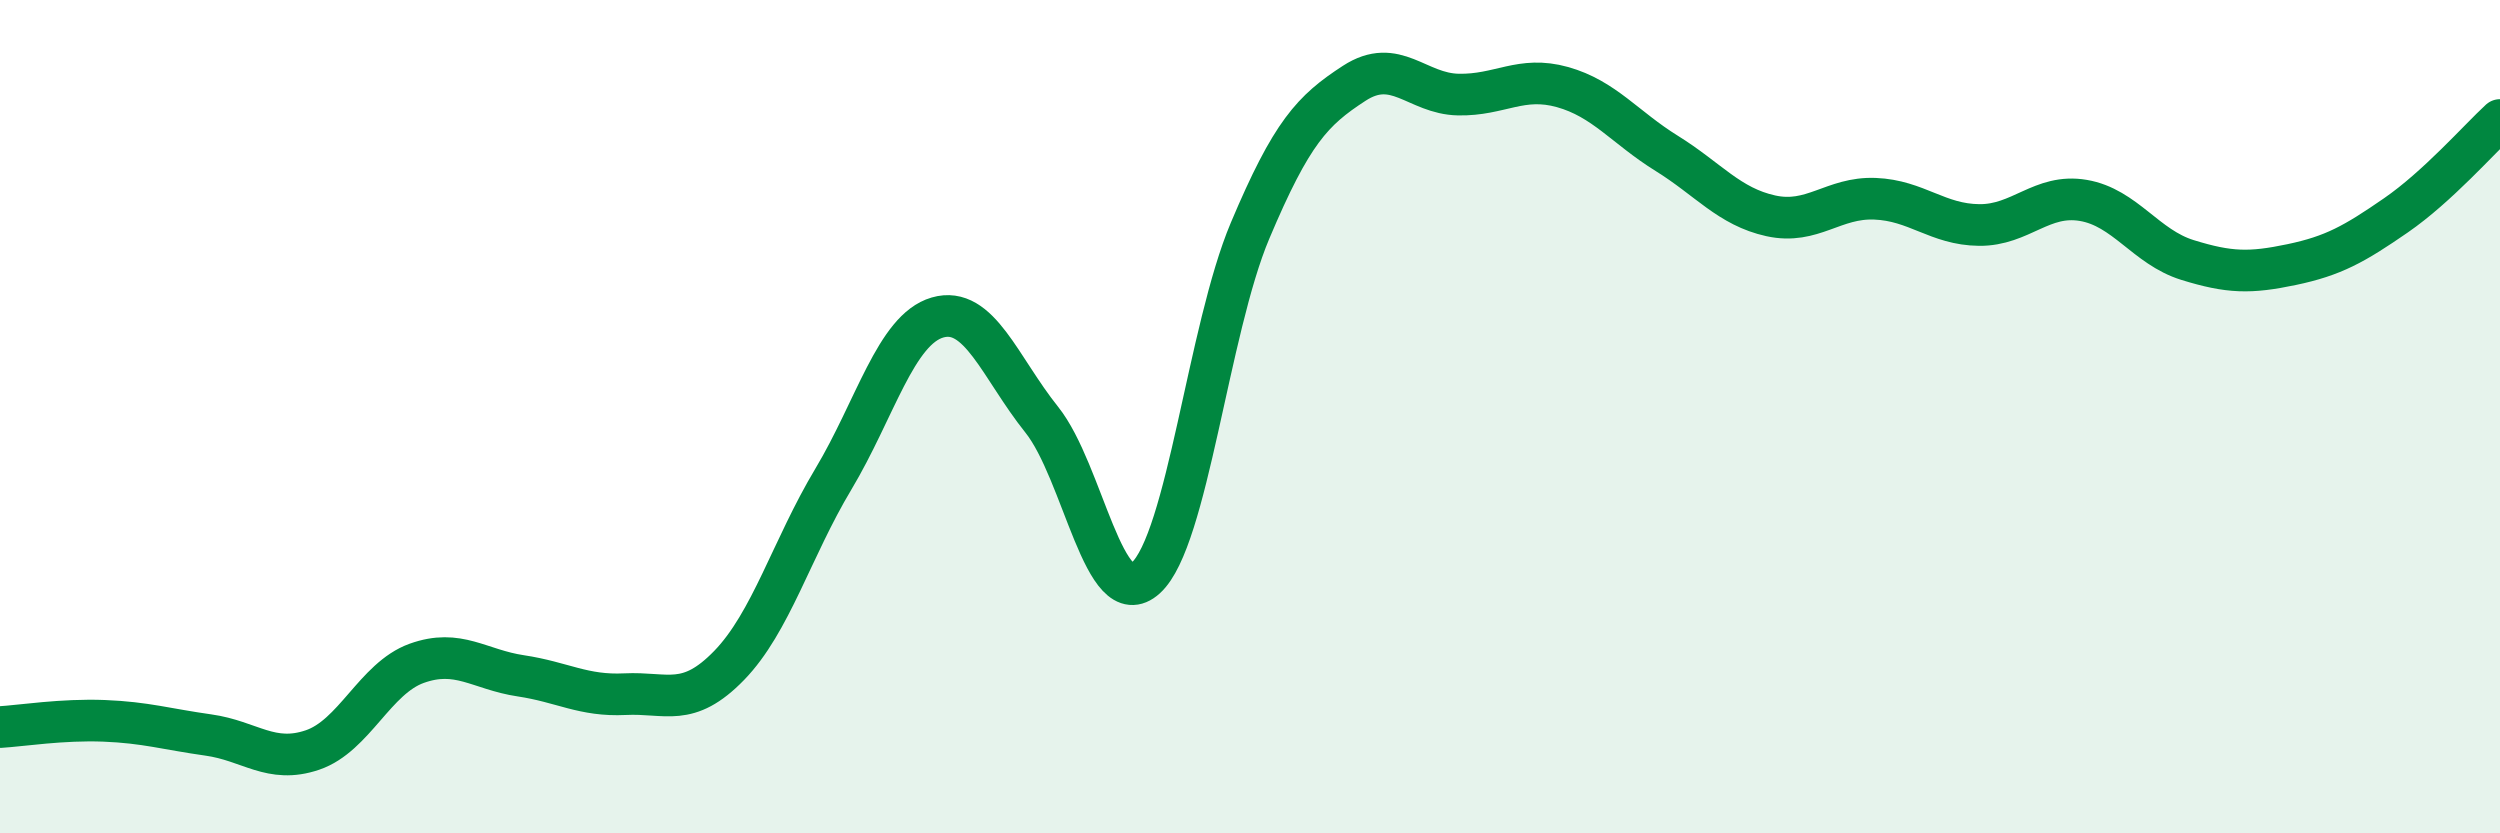
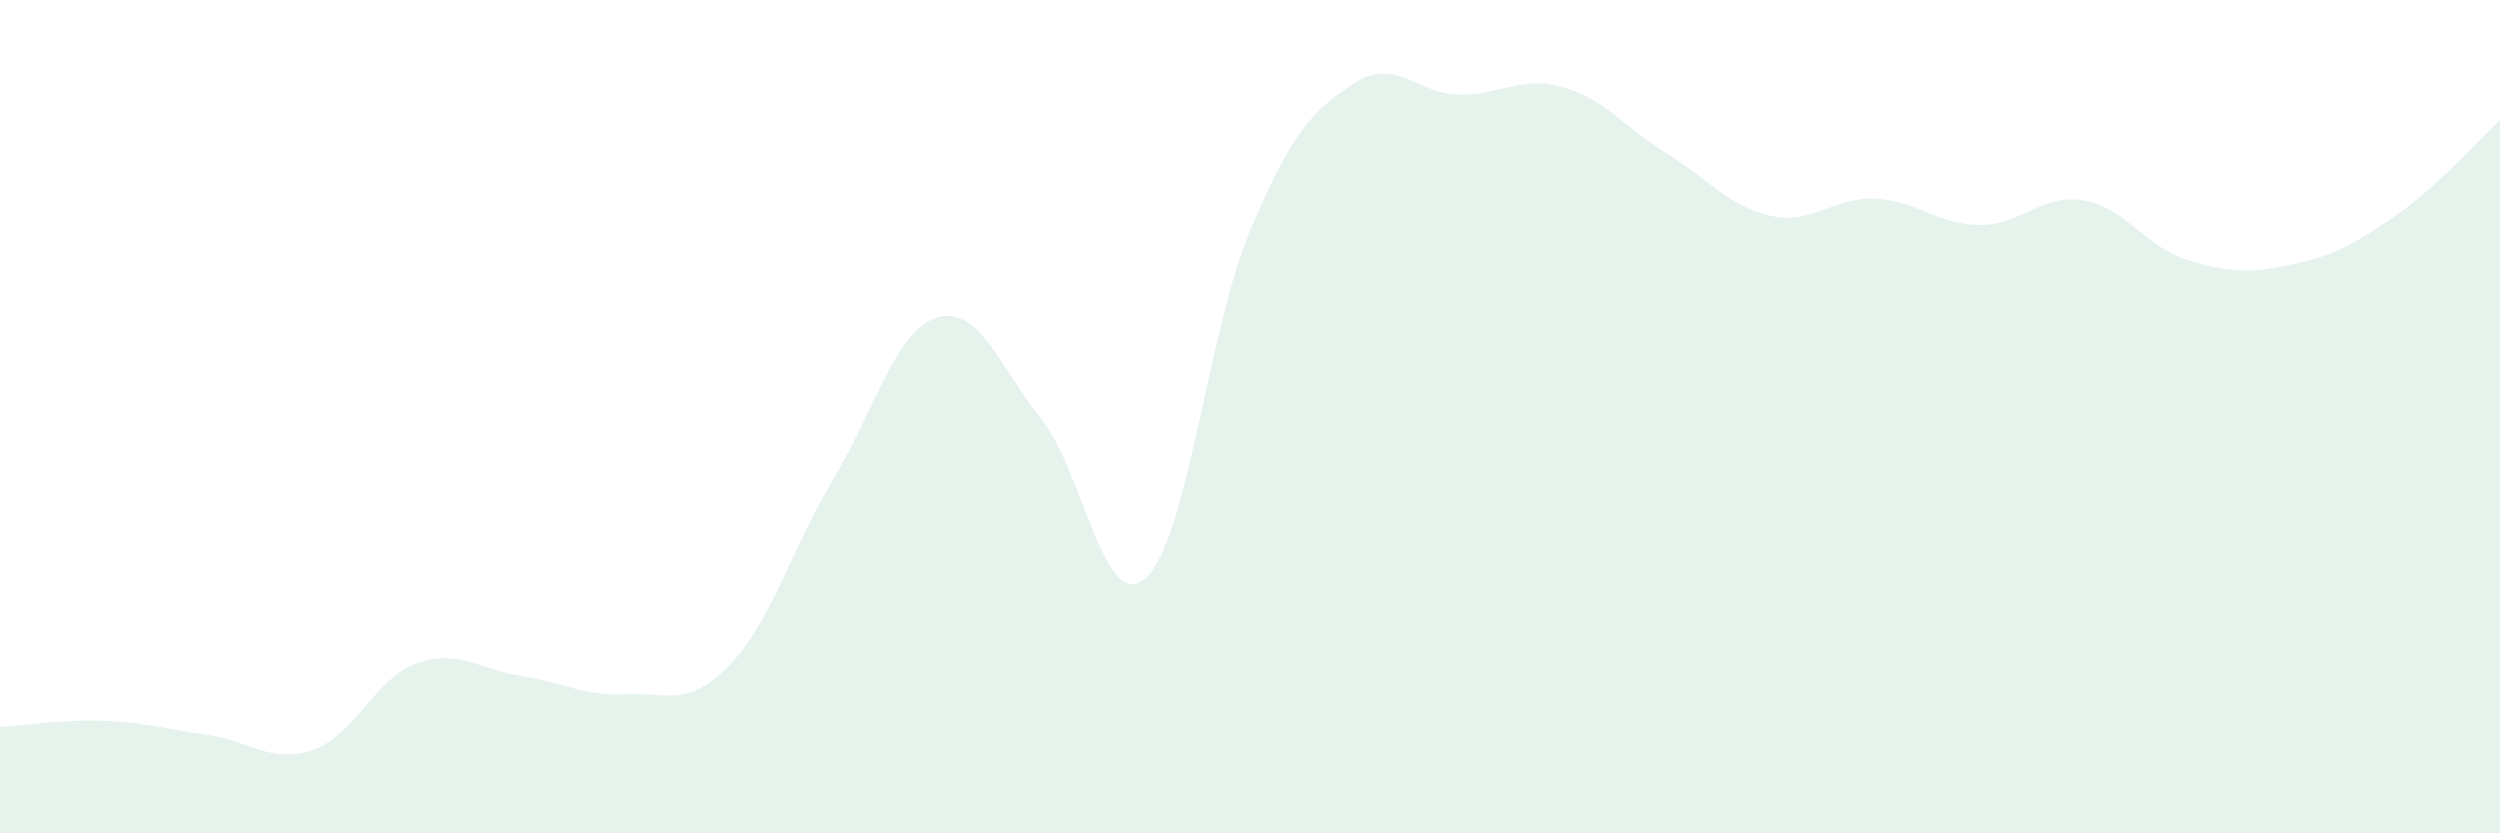
<svg xmlns="http://www.w3.org/2000/svg" width="60" height="20" viewBox="0 0 60 20">
  <path d="M 0,17.45 C 0.5,17.42 1.5,17.26 2.5,17.3 C 3.5,17.34 4,17.5 5,17.64 C 6,17.78 6.5,18.34 7.5,18 C 8.5,17.66 9,16.28 10,15.92 C 11,15.56 11.5,16.07 12.5,16.22 C 13.5,16.37 14,16.71 15,16.66 C 16,16.61 16.5,17 17.5,15.97 C 18.5,14.94 19,13.17 20,11.5 C 21,9.83 21.5,7.91 22.5,7.62 C 23.5,7.33 24,8.82 25,10.07 C 26,11.32 26.5,14.78 27.5,13.87 C 28.5,12.96 29,7.91 30,5.54 C 31,3.17 31.5,2.65 32.5,2 C 33.5,1.35 34,2.25 35,2.27 C 36,2.29 36.5,1.81 37.5,2.09 C 38.5,2.37 39,3.06 40,3.68 C 41,4.3 41.5,4.96 42.5,5.18 C 43.5,5.4 44,4.73 45,4.77 C 46,4.81 46.5,5.39 47.5,5.4 C 48.5,5.41 49,4.64 50,4.81 C 51,4.98 51.5,5.93 52.5,6.24 C 53.5,6.55 54,6.56 55,6.35 C 56,6.14 56.5,5.86 57.5,5.17 C 58.5,4.48 59.5,3.34 60,2.88L60 20L0 20Z" fill="#008740" opacity="0.1" stroke-linecap="round" stroke-linejoin="round" />
-   <path d="M 0,17.45 C 0.5,17.42 1.5,17.26 2.5,17.3 C 3.5,17.34 4,17.5 5,17.64 C 6,17.78 6.5,18.34 7.5,18 C 8.5,17.66 9,16.28 10,15.92 C 11,15.56 11.5,16.07 12.5,16.22 C 13.5,16.37 14,16.71 15,16.66 C 16,16.61 16.5,17 17.5,15.97 C 18.5,14.94 19,13.17 20,11.5 C 21,9.83 21.5,7.91 22.5,7.62 C 23.5,7.33 24,8.82 25,10.07 C 26,11.32 26.5,14.78 27.5,13.87 C 28.5,12.96 29,7.91 30,5.54 C 31,3.17 31.5,2.65 32.5,2 C 33.5,1.35 34,2.25 35,2.27 C 36,2.29 36.5,1.81 37.5,2.09 C 38.5,2.37 39,3.06 40,3.68 C 41,4.3 41.5,4.96 42.5,5.18 C 43.5,5.4 44,4.73 45,4.77 C 46,4.81 46.5,5.39 47.5,5.4 C 48.5,5.41 49,4.64 50,4.81 C 51,4.98 51.5,5.93 52.5,6.24 C 53.5,6.55 54,6.56 55,6.35 C 56,6.14 56.5,5.86 57.5,5.17 C 58.5,4.48 59.5,3.34 60,2.88" stroke="#008740" stroke-width="1" fill="none" stroke-linecap="round" stroke-linejoin="round" />
</svg>